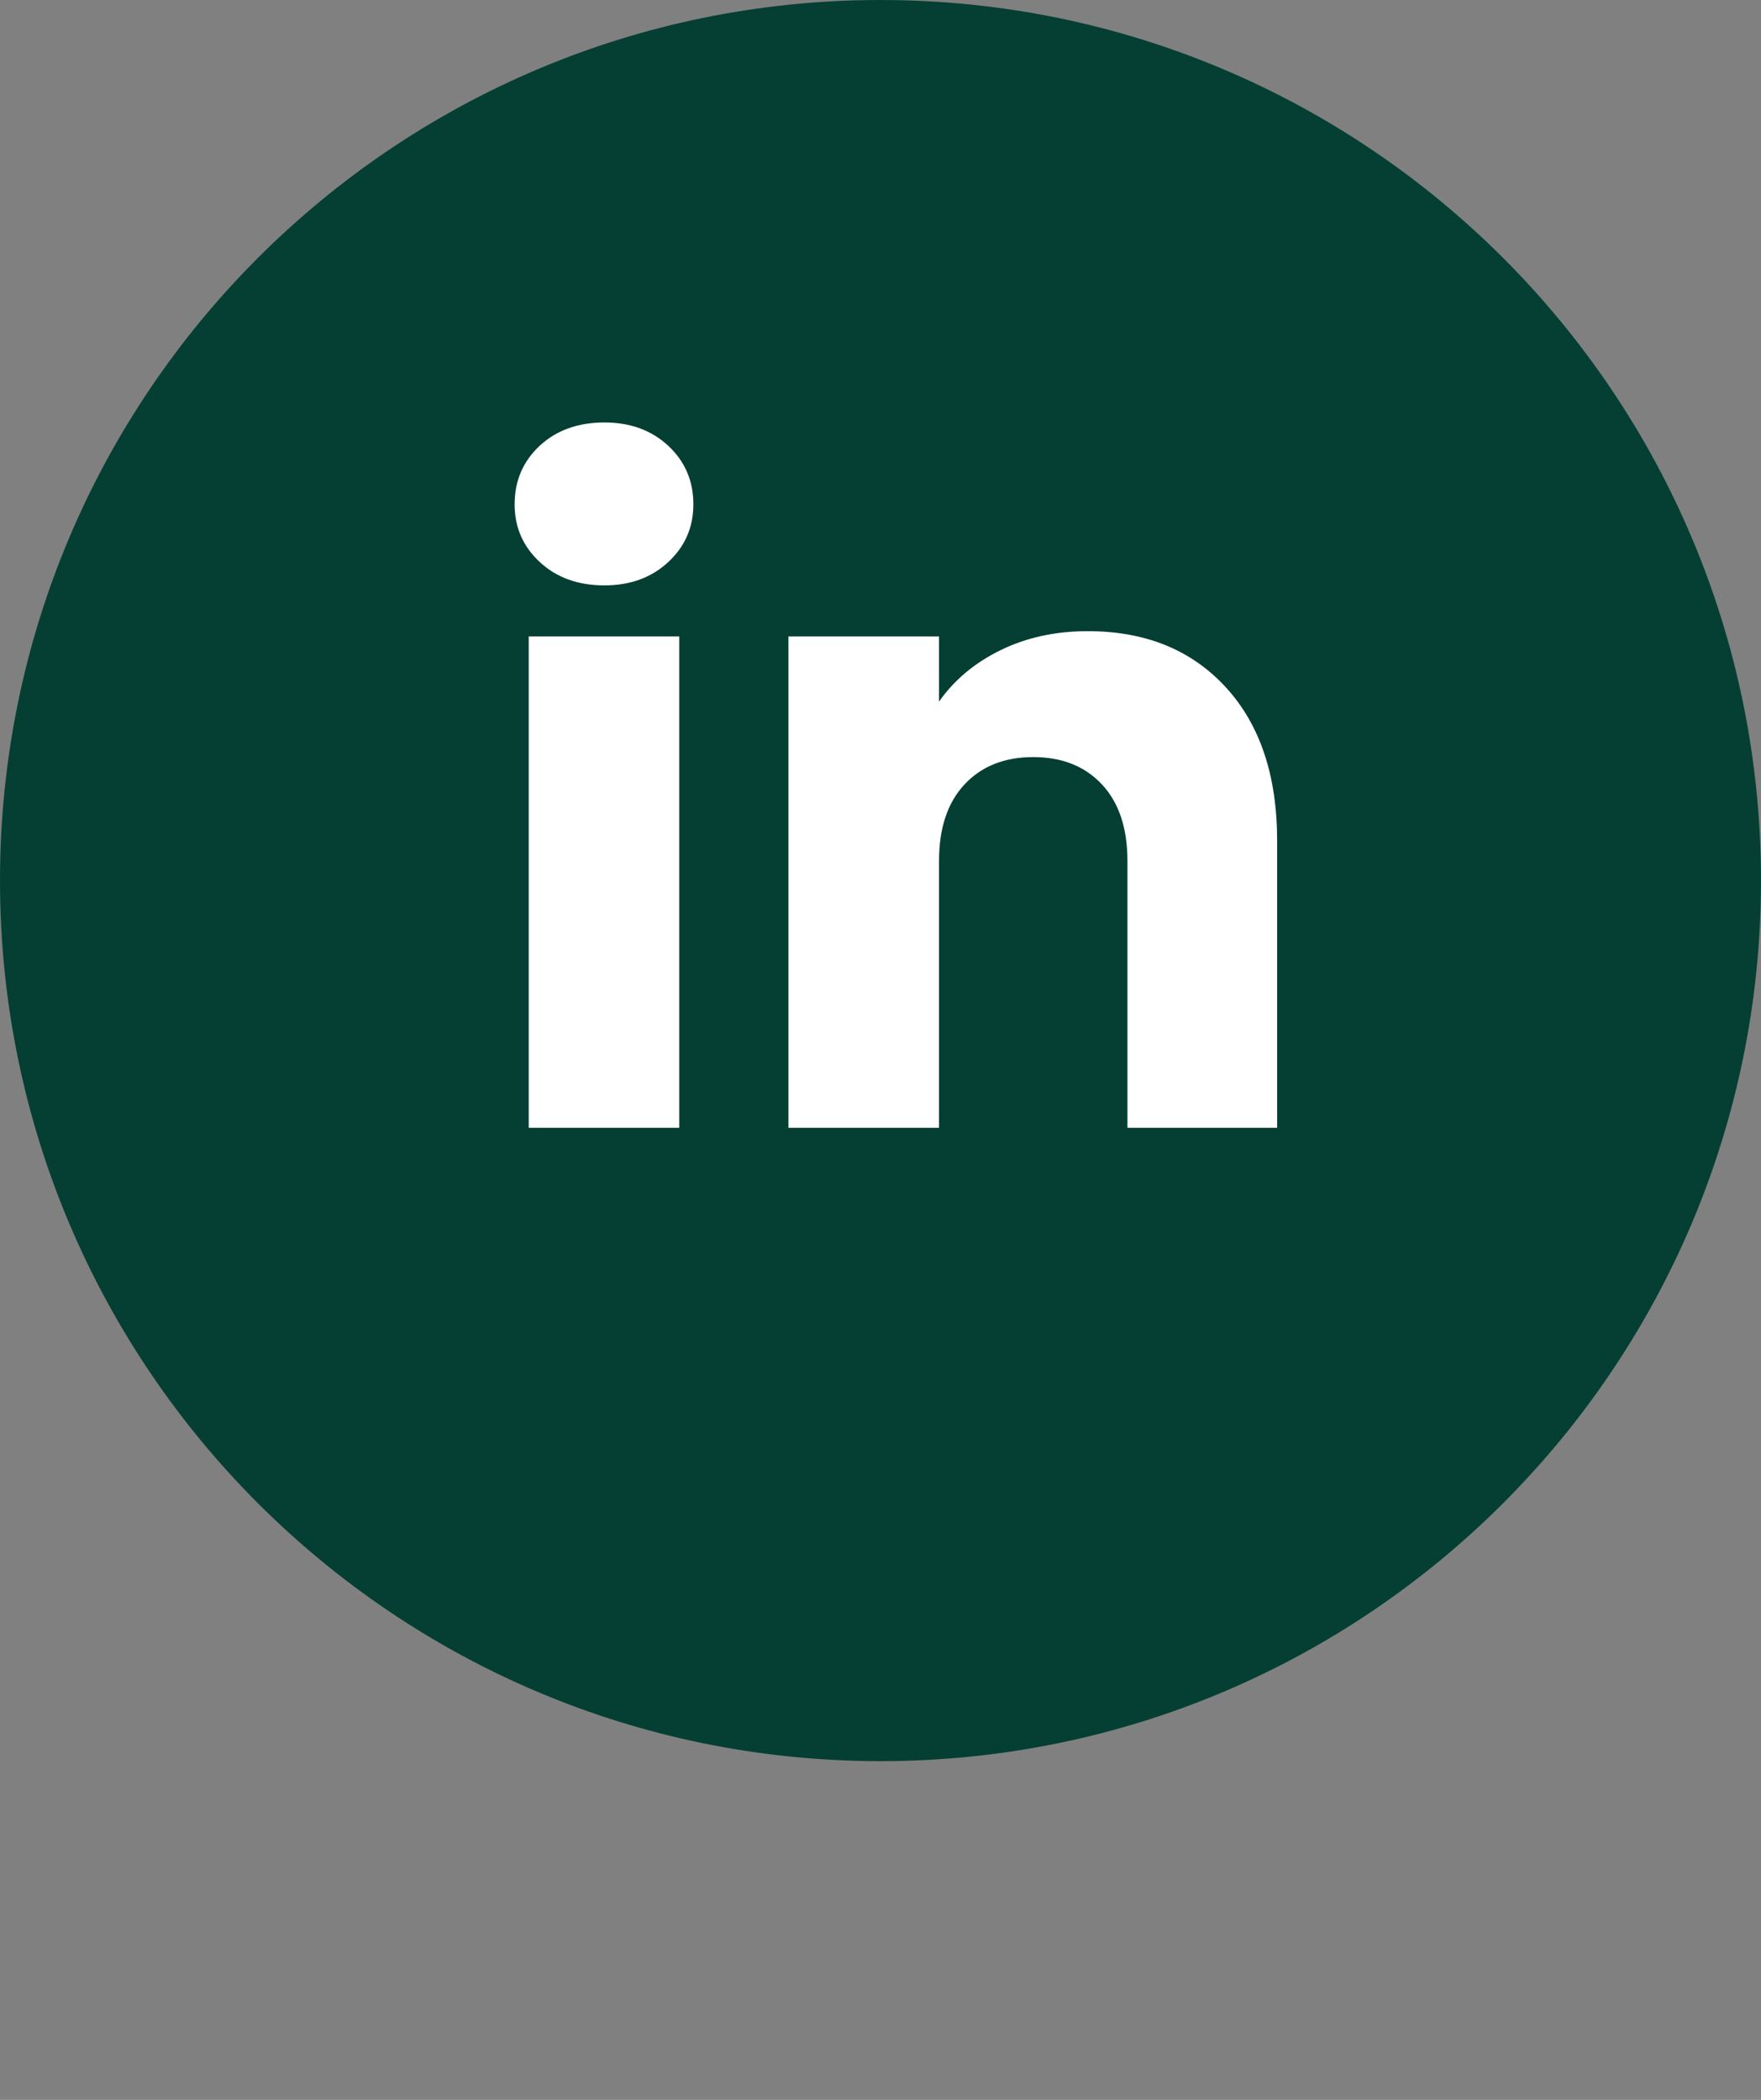
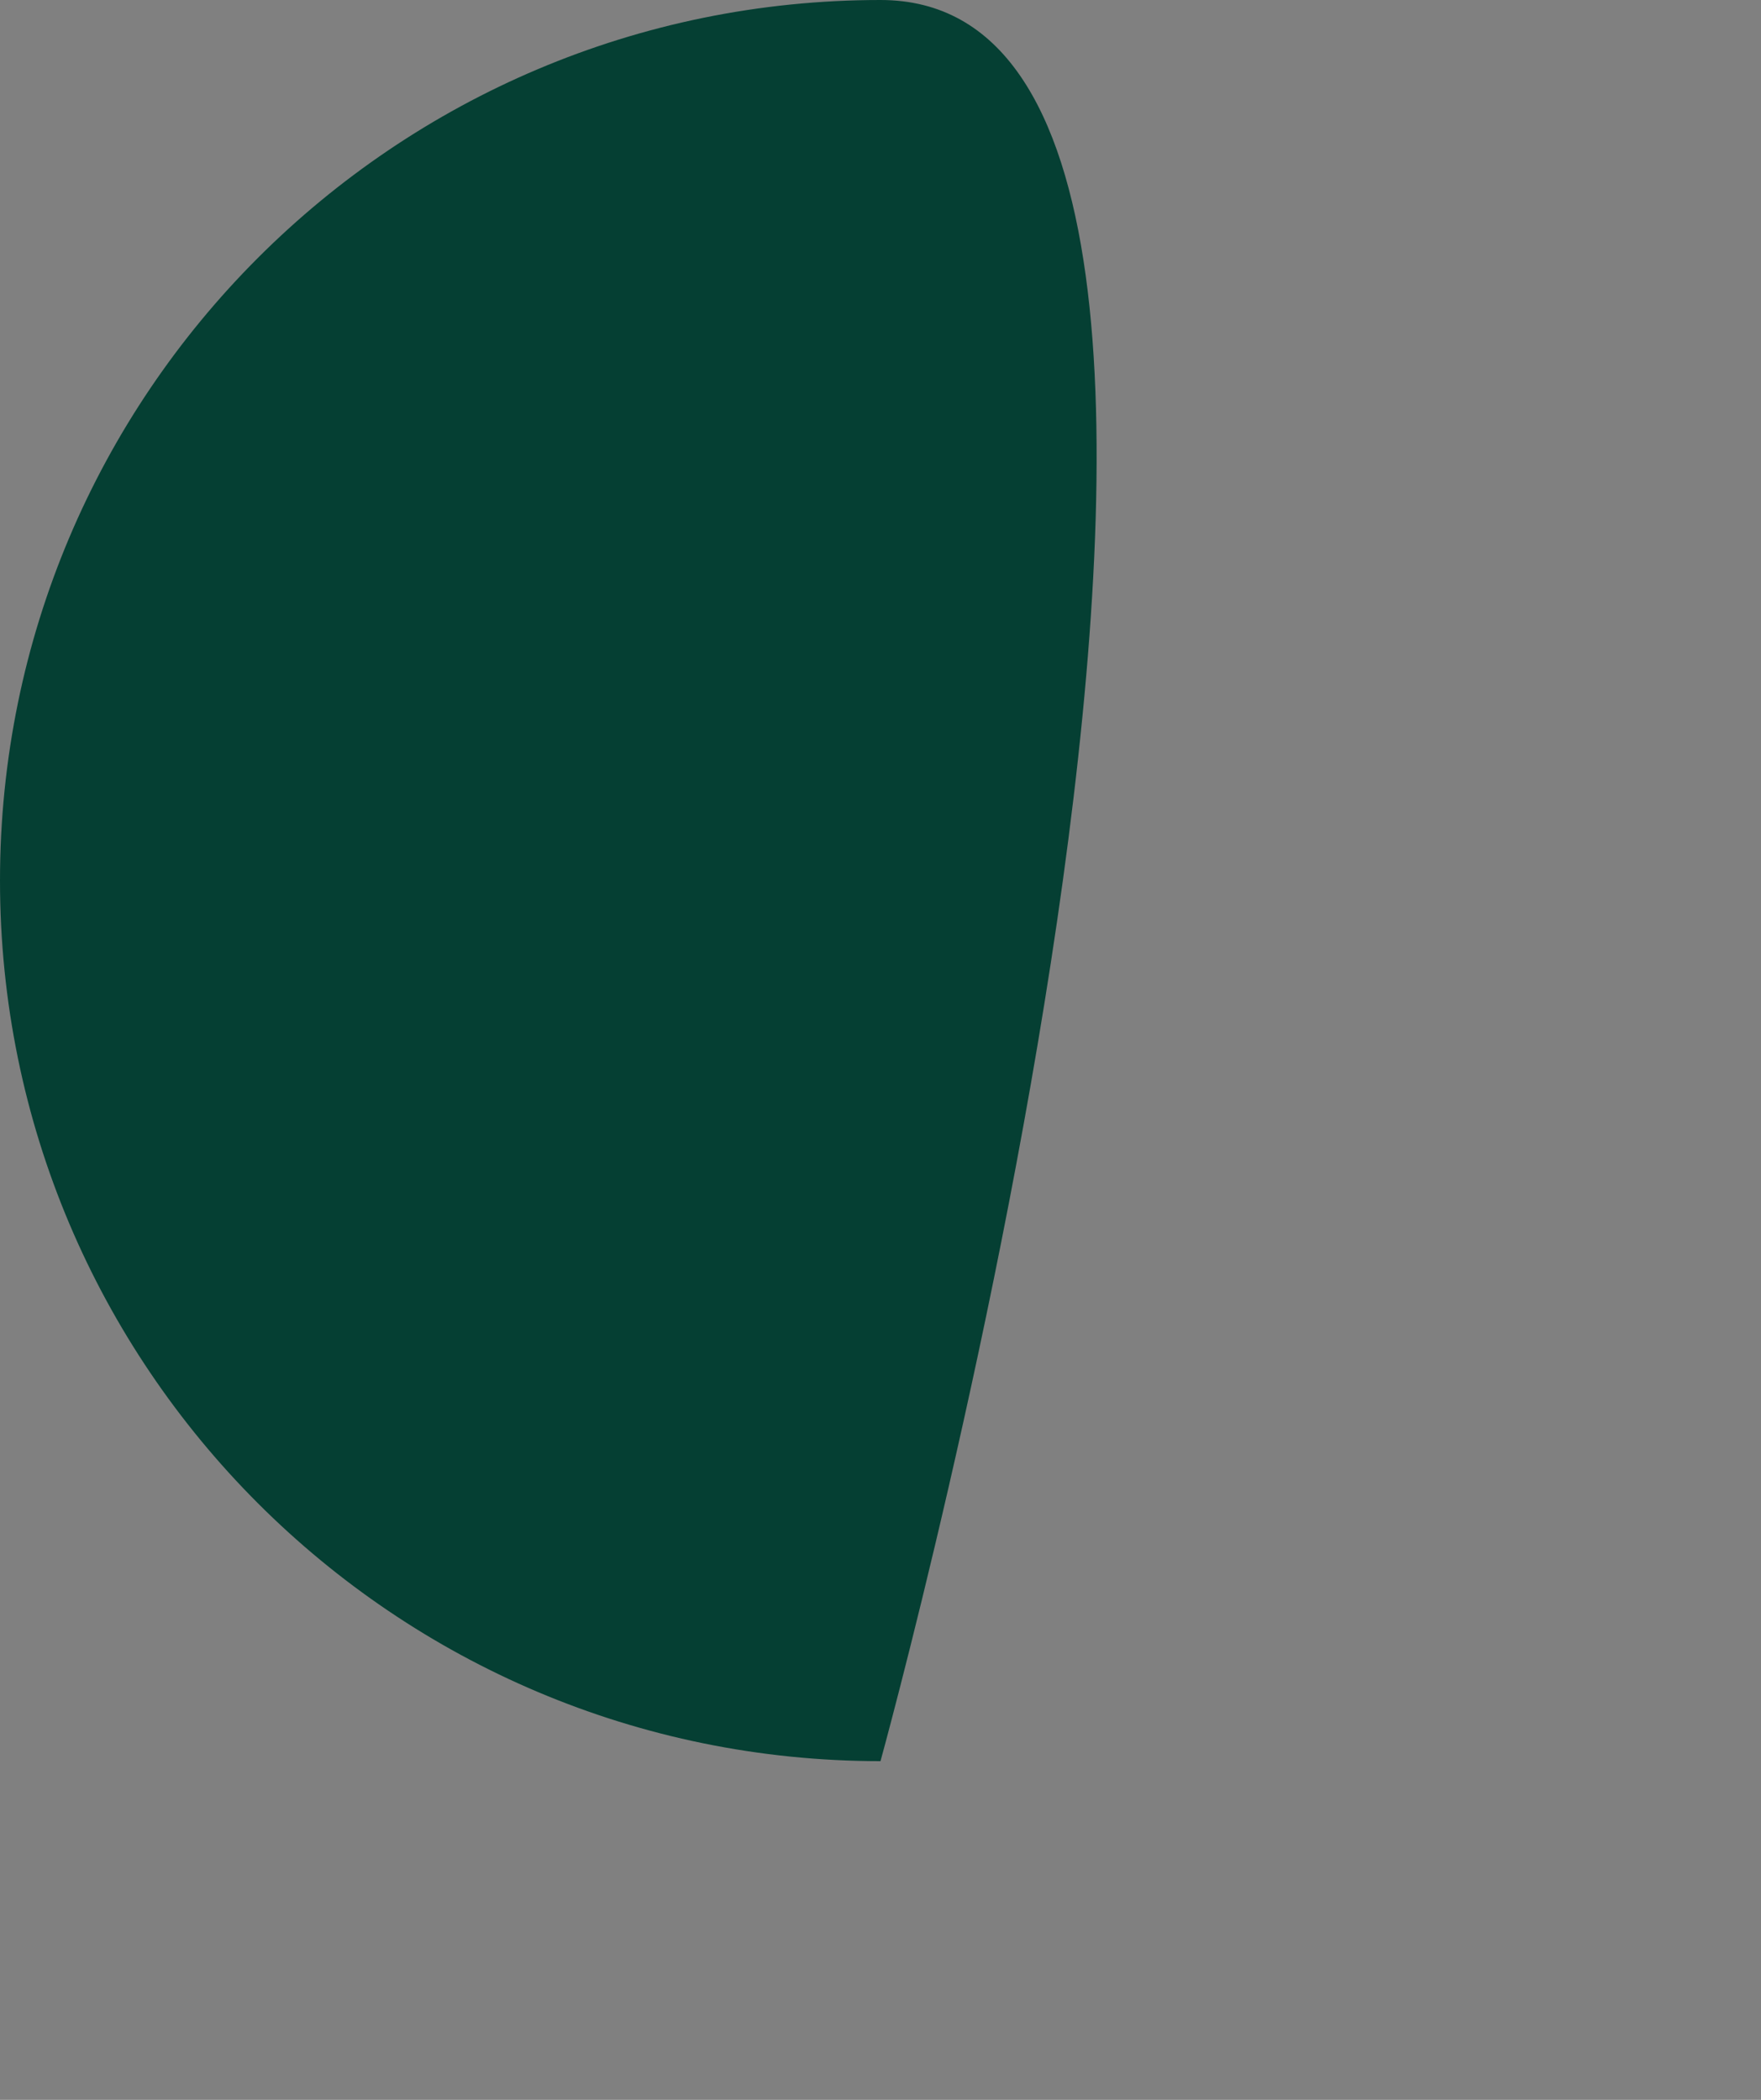
<svg xmlns="http://www.w3.org/2000/svg" width="26" height="31">
  <rect width="100%" height="100%" fill="#808080" stroke="none" />
  <path d="M26 0v26H0V0h26z" fill="none" />
-   <path d="M13 26c7.18 0 13-5.82 13-13S20.18 0 13 0 0 5.82 0 13s5.82 13 13 13z" fill="#053F33" fill-rule="evenodd" />
-   <path d="M8.924 8.642q-.585 0-.955-.345-.371-.344-.371-.851 0-.52.37-.865.371-.344.956-.344.572 0 .942.344.371.345.371.865 0 .507-.37.851-.371.345-.943.345zm1.105.754v7.254H7.806V9.396h2.223zm6.032-.078q1.274 0 2.034.825.761.826.761 2.269v4.238h-2.21v-3.939q0-.728-.377-1.131t-1.014-.403q-.637 0-1.014.403t-.377 1.131v3.939h-2.223V9.396h2.223v.962q.338-.481.91-.76.572-.28 1.287-.28z" fill="#FFF" />
+   <path d="M13 26S20.18 0 13 0 0 5.82 0 13s5.82 13 13 13z" fill="#053F33" fill-rule="evenodd" />
</svg>